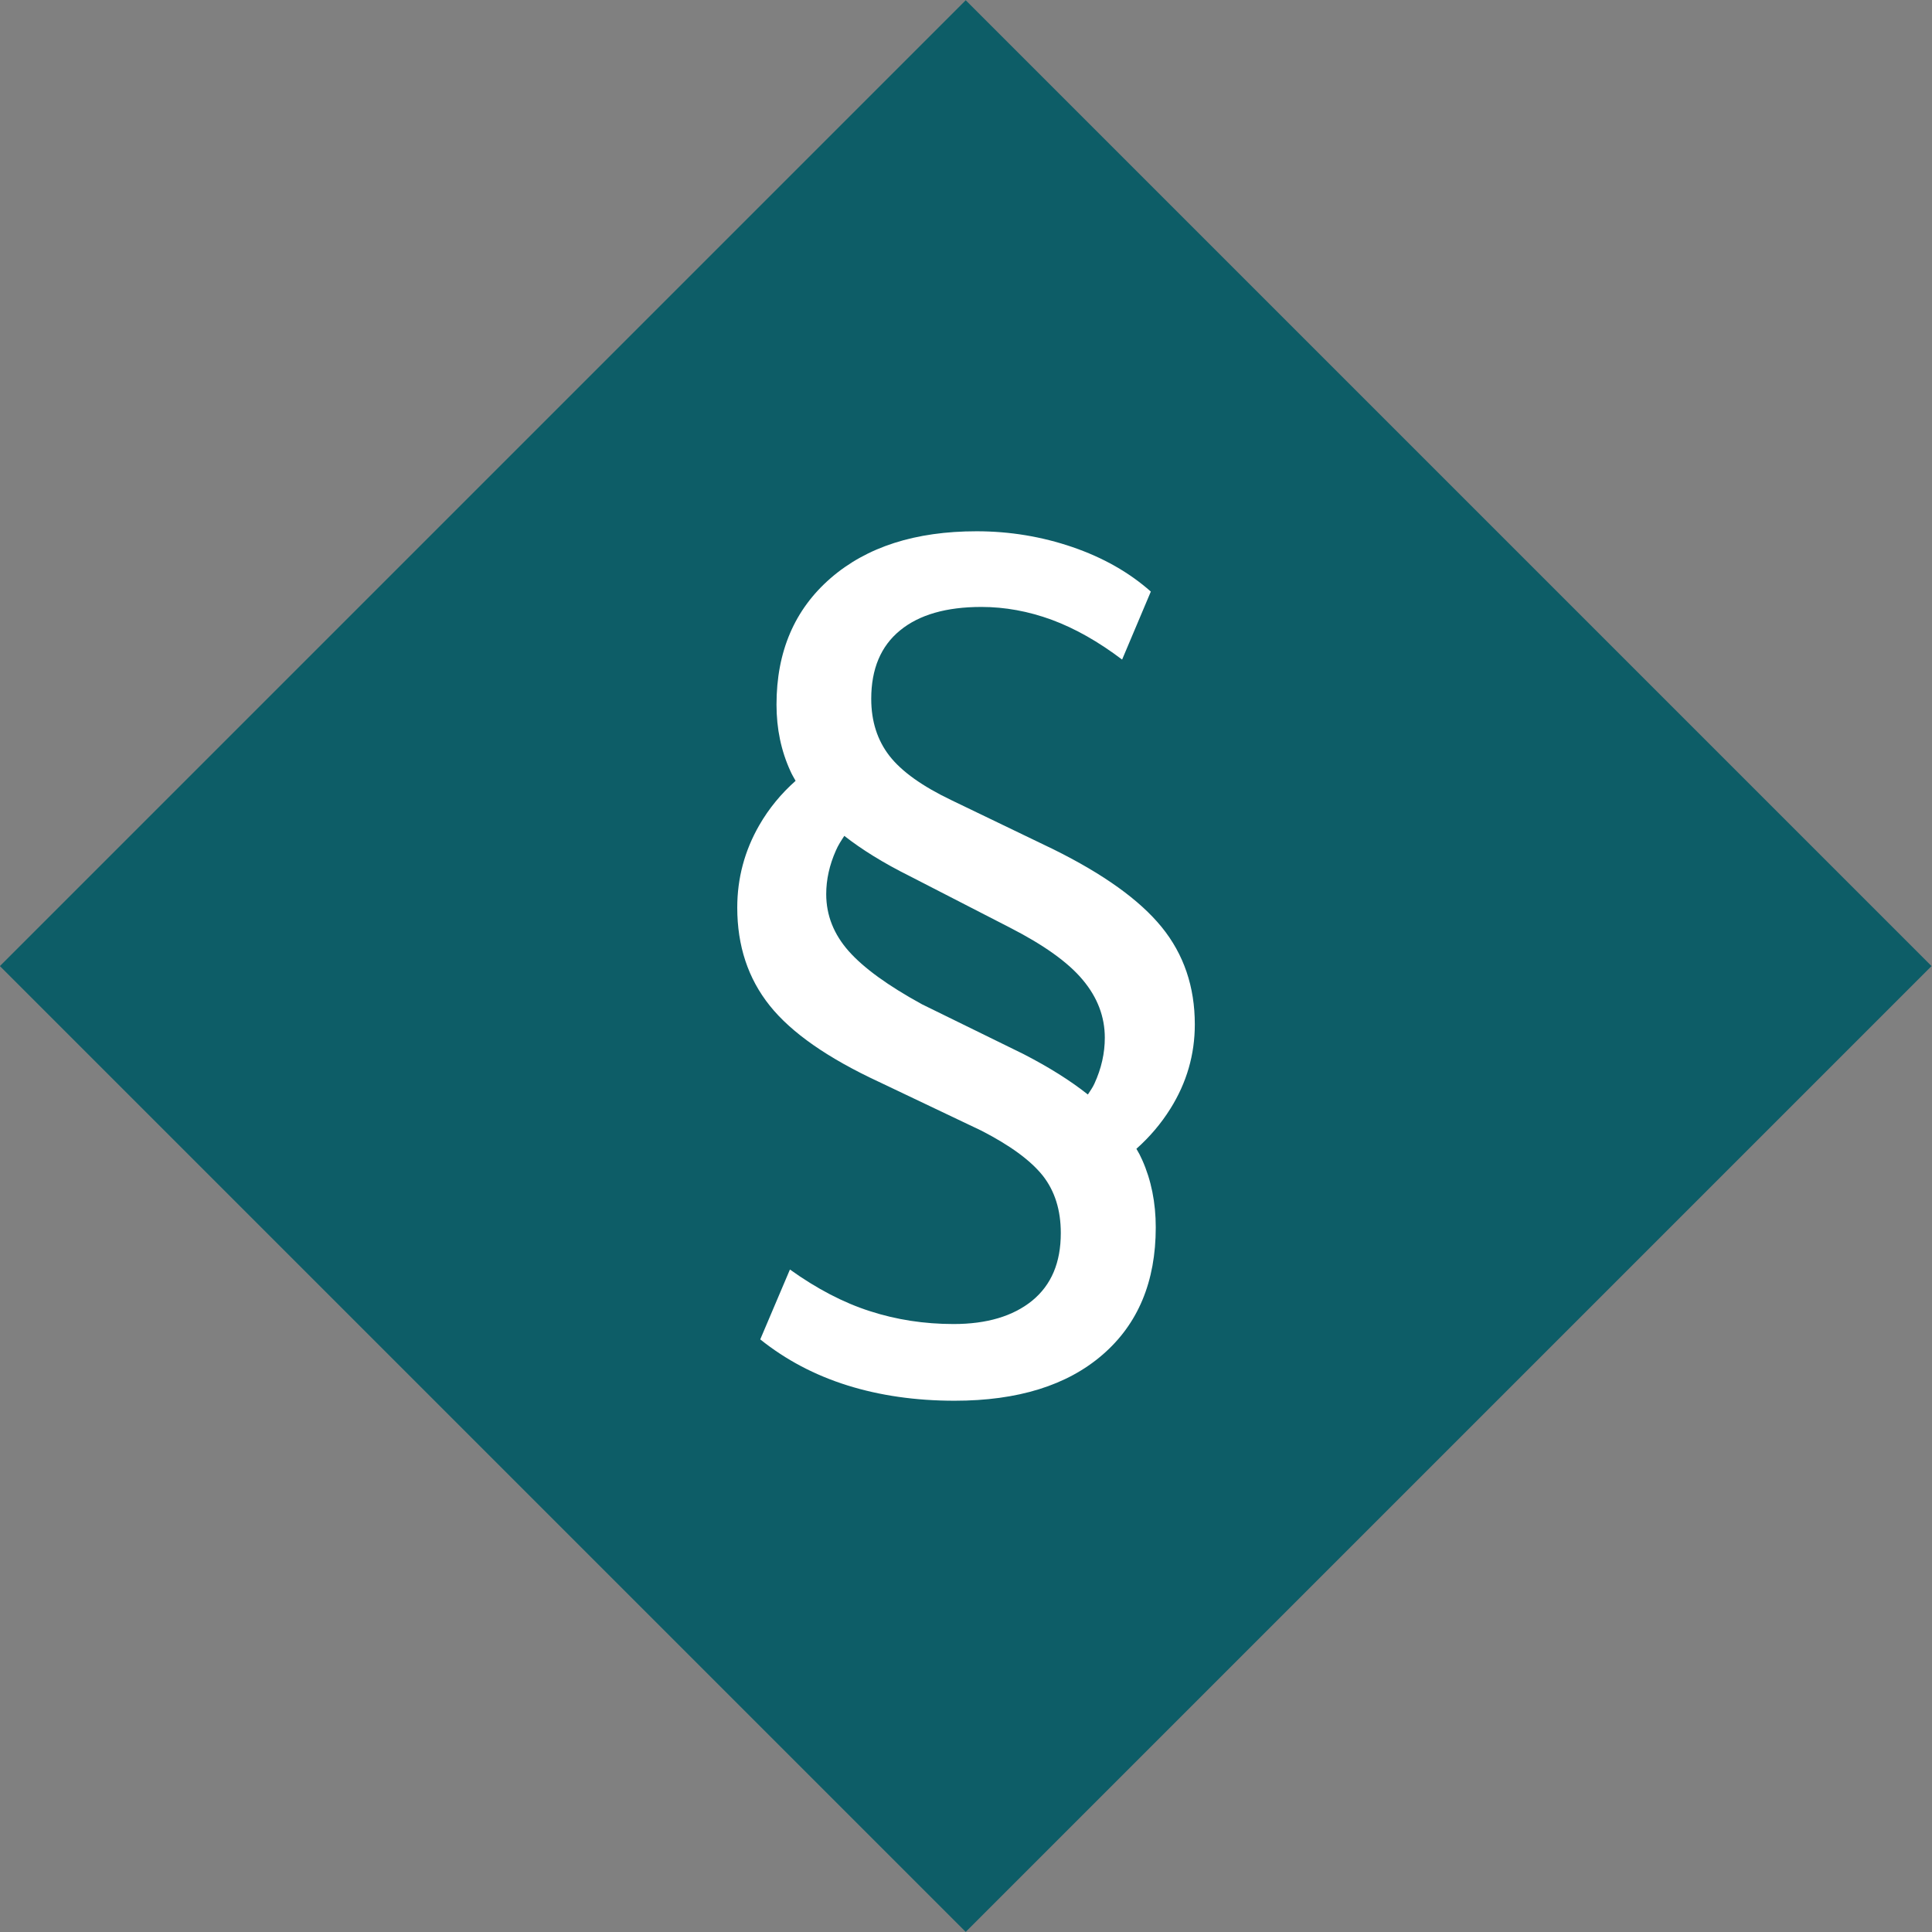
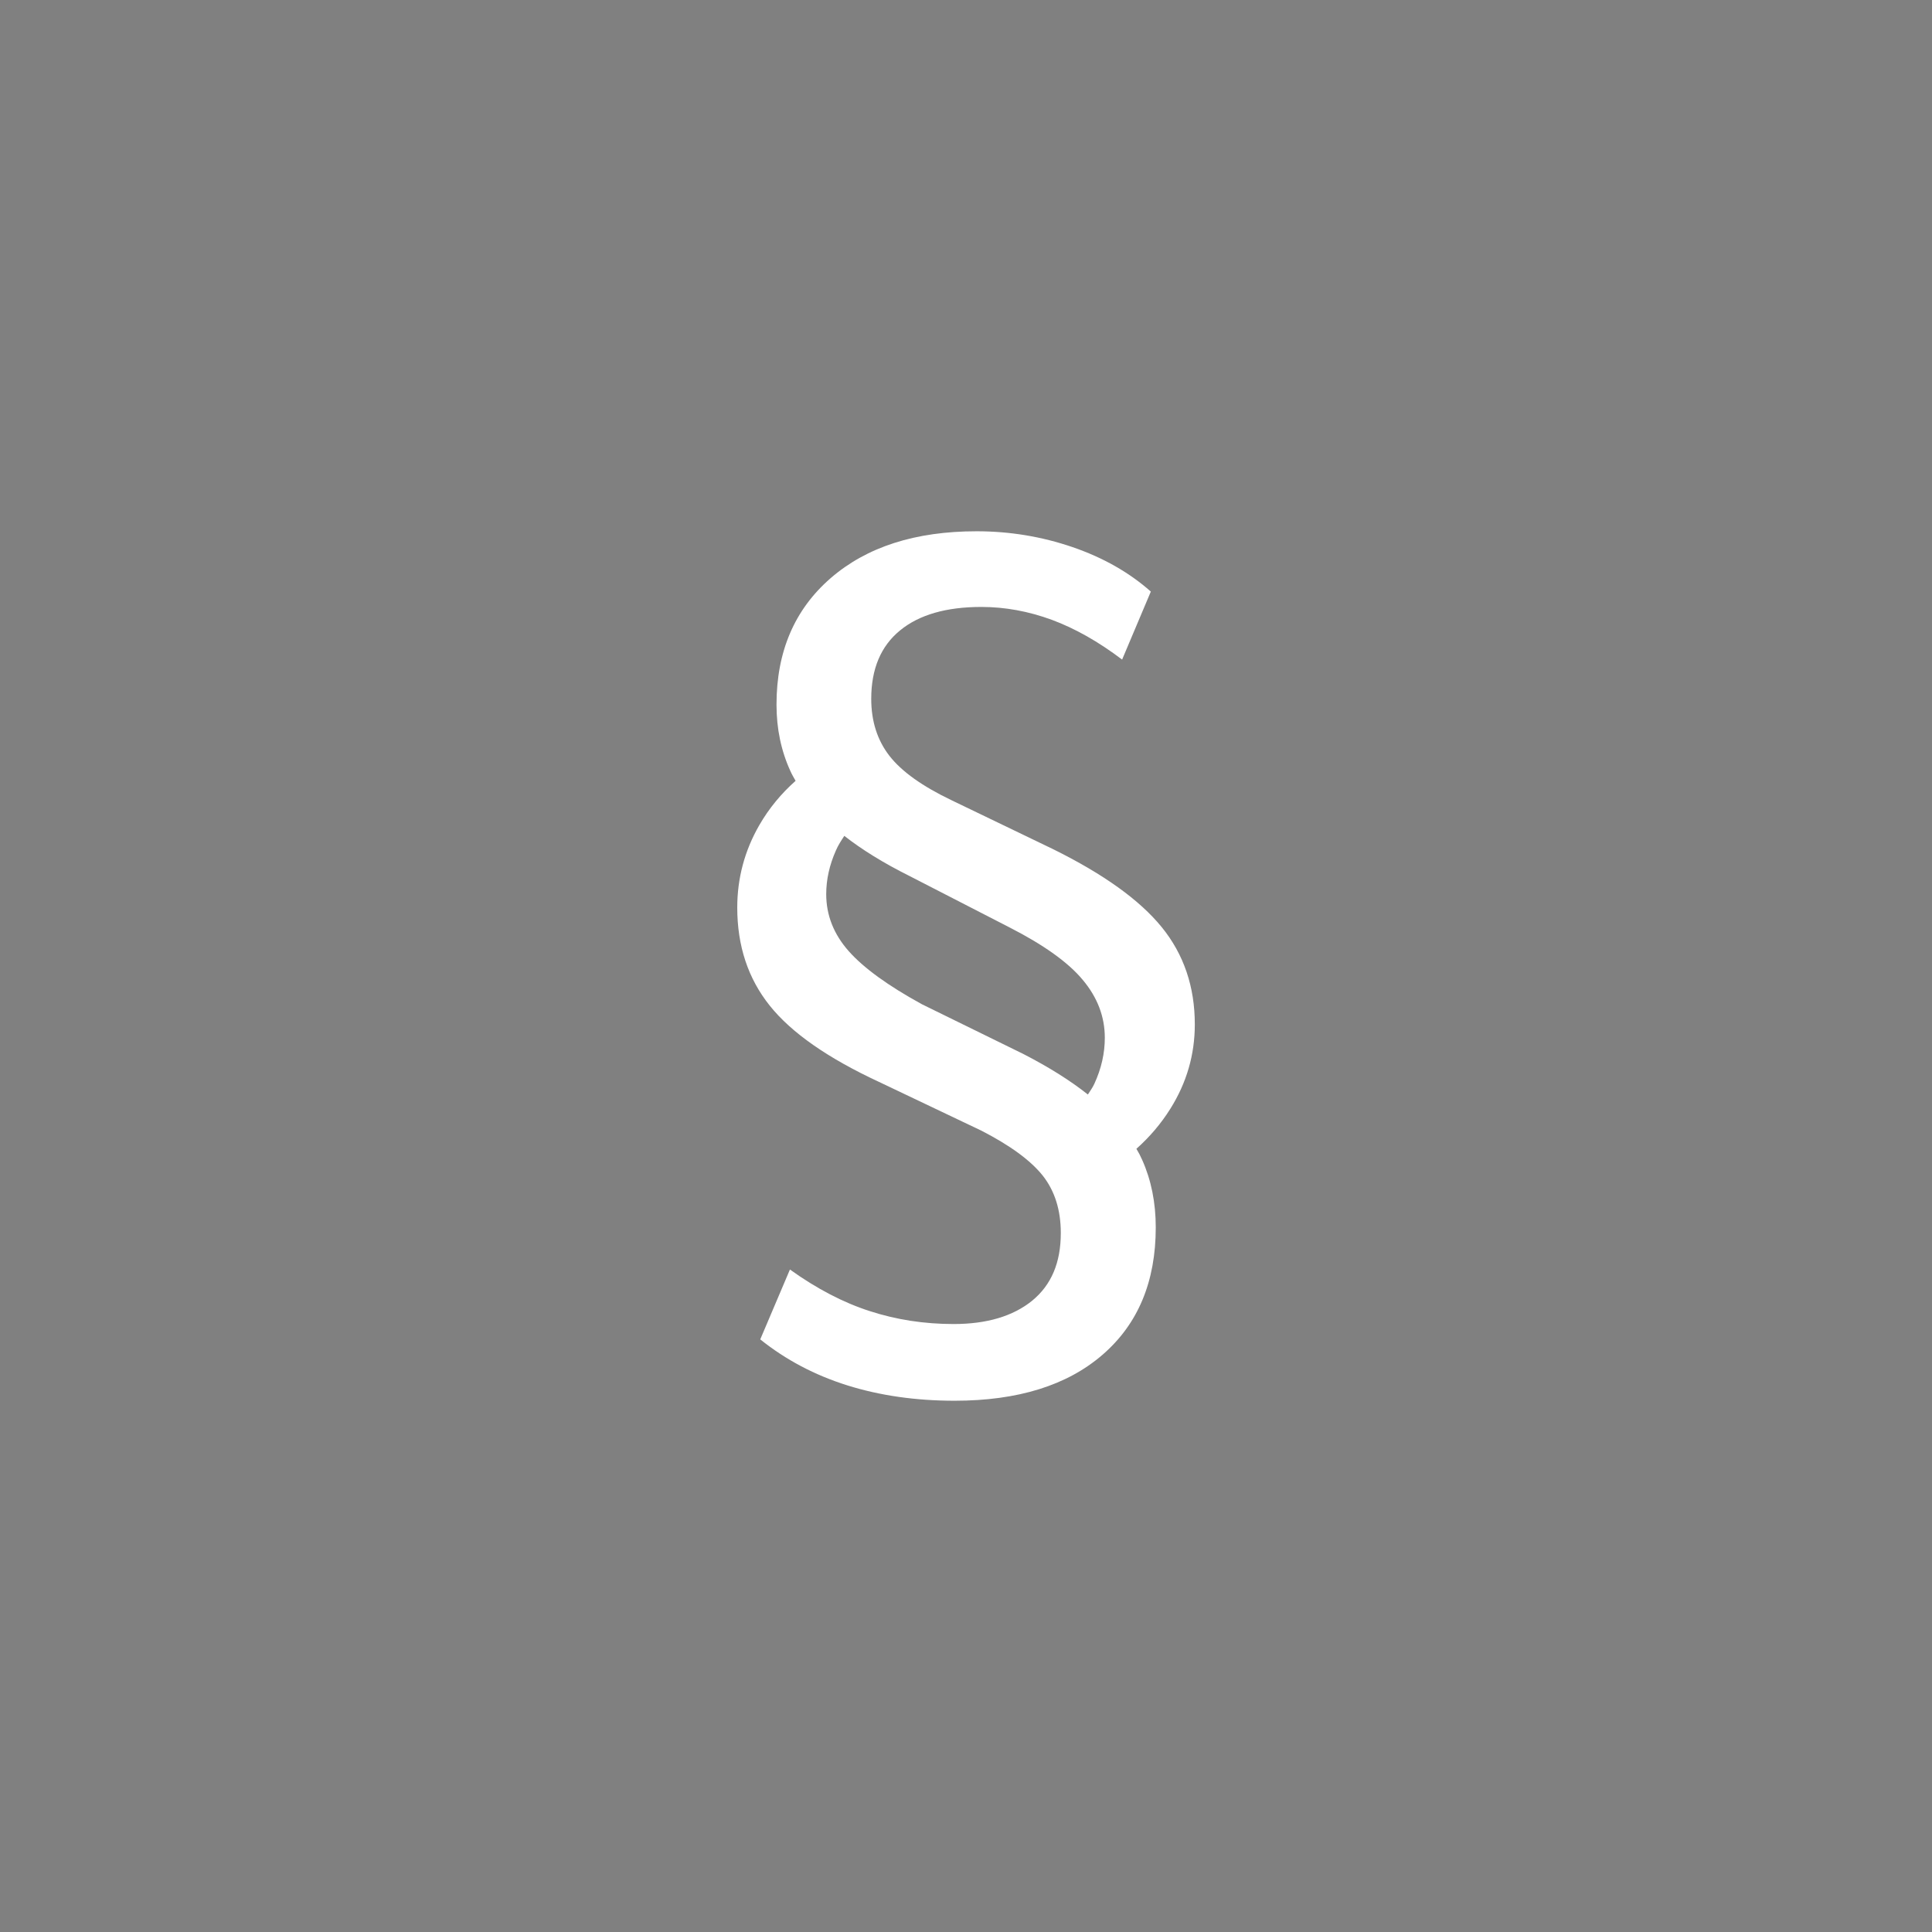
<svg xmlns="http://www.w3.org/2000/svg" version="1.1" id="New" x="0px" y="0px" width="60px" height="60px" viewBox="0 0 60 60" enable-background="new 0 0 60 60" xml:space="preserve">
  <rect x="0" y="0" width="60" height="60" fill="#808080" stroke="none" />
-   <rect x="8.785" y="8.788" transform="matrix(0.707 -0.707 0.707 0.707 -12.427 30)" fill="#0D5D67" width="42.425" height="42.425" />
  <path id="_x3C_Pfad_x3E_" fill="#FFFFFF" d="M36.348,34.431c0.508-0.811,0.758-1.683,0.758-2.618c0-1.168-0.342-2.175-1.026-3.018  c-0.684-0.842-1.807-1.649-3.374-2.423l-3.149-1.517c-0.913-0.436-1.557-0.896-1.935-1.382c-0.375-0.484-0.565-1.073-0.565-1.77  c0-0.93,0.299-1.639,0.895-2.125c0.593-0.487,1.437-0.729,2.526-0.729c0.732,0,1.461,0.134,2.185,0.399  c0.728,0.27,1.452,0.681,2.185,1.236l0.892-2.112c-0.671-0.595-1.482-1.055-2.434-1.382c-0.953-0.326-1.946-0.491-2.976-0.491  c-1.903,0-3.415,0.485-4.535,1.457c-1.12,0.972-1.68,2.28-1.68,3.926c0,0.753,0.145,1.439,0.432,2.065  c0.045,0.102,0.104,0.203,0.161,0.302c-0.446,0.396-0.826,0.853-1.129,1.38c-0.455,0.791-0.683,1.646-0.683,2.558  c0,1.187,0.336,2.204,1.01,3.045c0.674,0.843,1.805,1.63,3.391,2.367l3.182,1.515c0.892,0.459,1.526,0.922,1.906,1.398  c0.373,0.476,0.559,1.067,0.559,1.781c0,0.916-0.291,1.61-0.889,2.101c-0.594,0.482-1.409,0.725-2.439,0.725  c-0.912,0-1.78-0.134-2.6-0.4c-0.824-0.264-1.651-0.696-2.484-1.293l-0.922,2.17c0.793,0.635,1.693,1.111,2.708,1.429  c1.01,0.316,2.12,0.476,3.329,0.476c1.962,0,3.494-0.476,4.593-1.428c1.103-0.953,1.653-2.271,1.653-3.955  c0-0.773-0.142-1.471-0.42-2.093c-0.053-0.121-0.113-0.237-0.181-0.348C35.701,35.313,36.055,34.899,36.348,34.431z M31.782,32.733  l-3.147-1.543c-1.054-0.577-1.811-1.126-2.277-1.651c-0.464-0.524-0.699-1.115-0.699-1.77c0-0.455,0.101-0.906,0.299-1.352  c0.071-0.166,0.167-0.313,0.263-0.458c0.542,0.424,1.214,0.842,2.025,1.246l3.122,1.605c1.048,0.537,1.807,1.078,2.258,1.621  c0.458,0.546,0.685,1.145,0.685,1.798c0,0.475-0.105,0.951-0.324,1.427c-0.057,0.126-0.132,0.224-0.202,0.335  C33.238,33.557,32.574,33.141,31.782,32.733z" />
</svg>